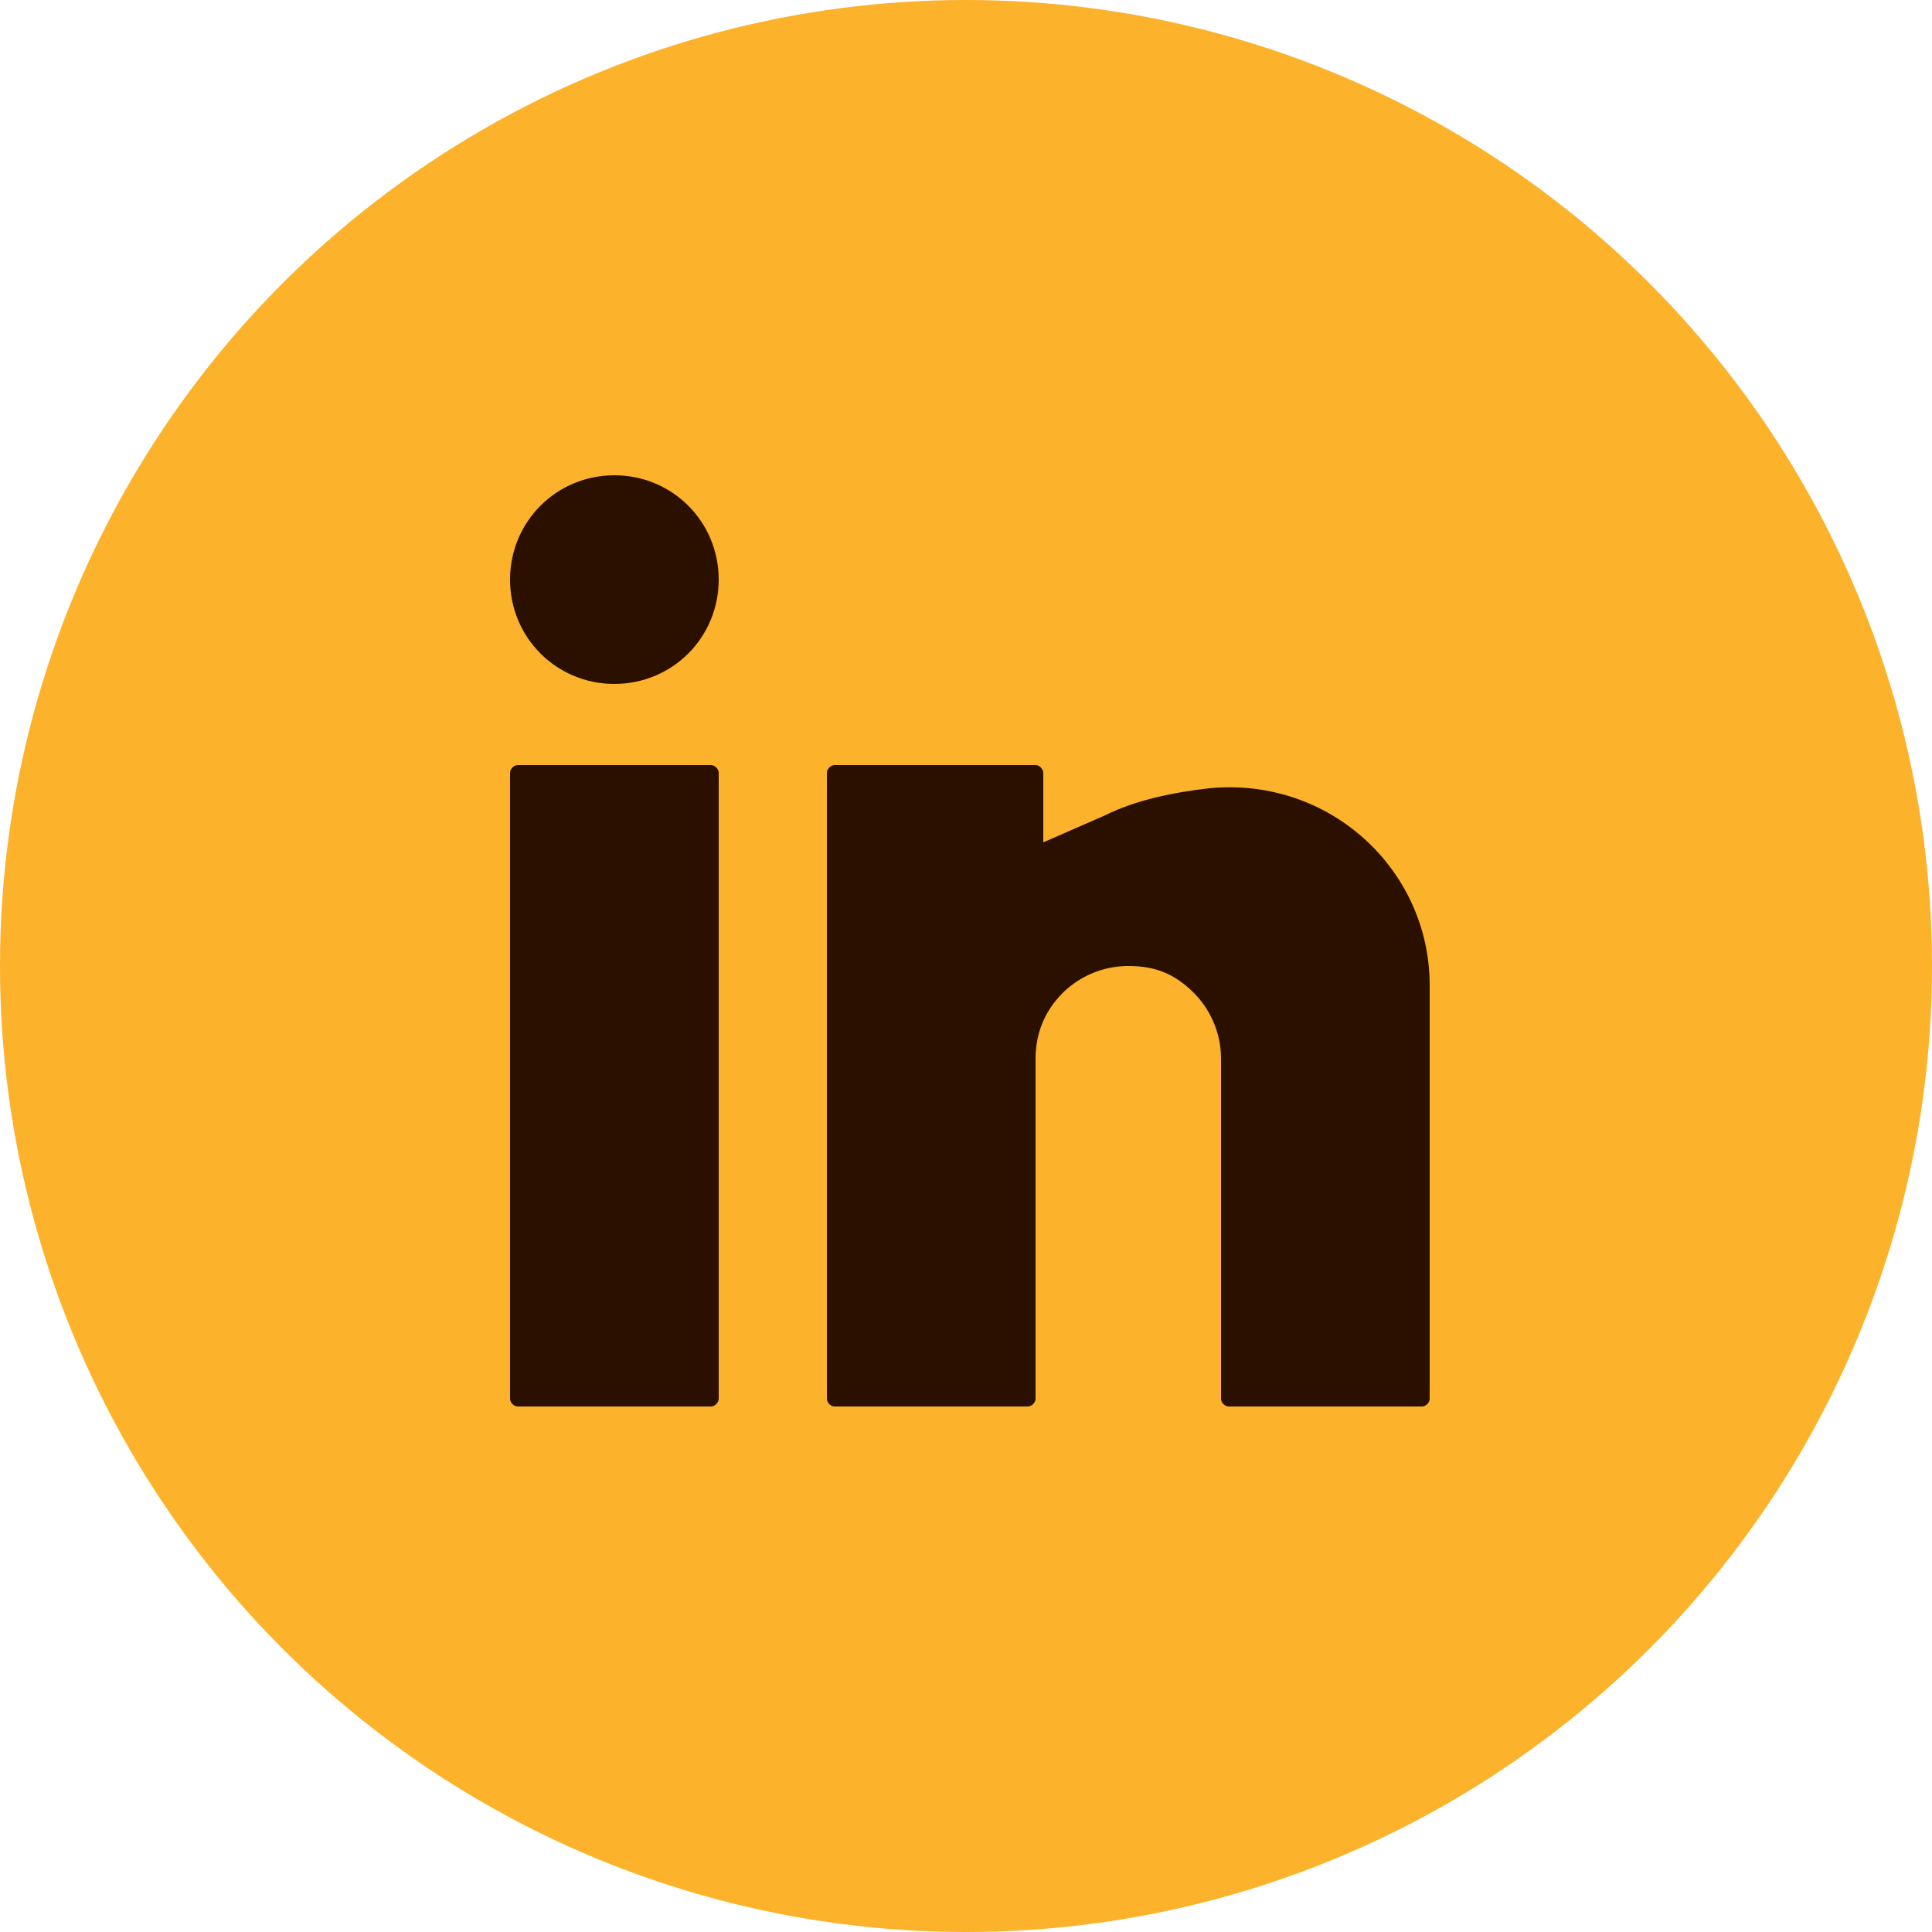
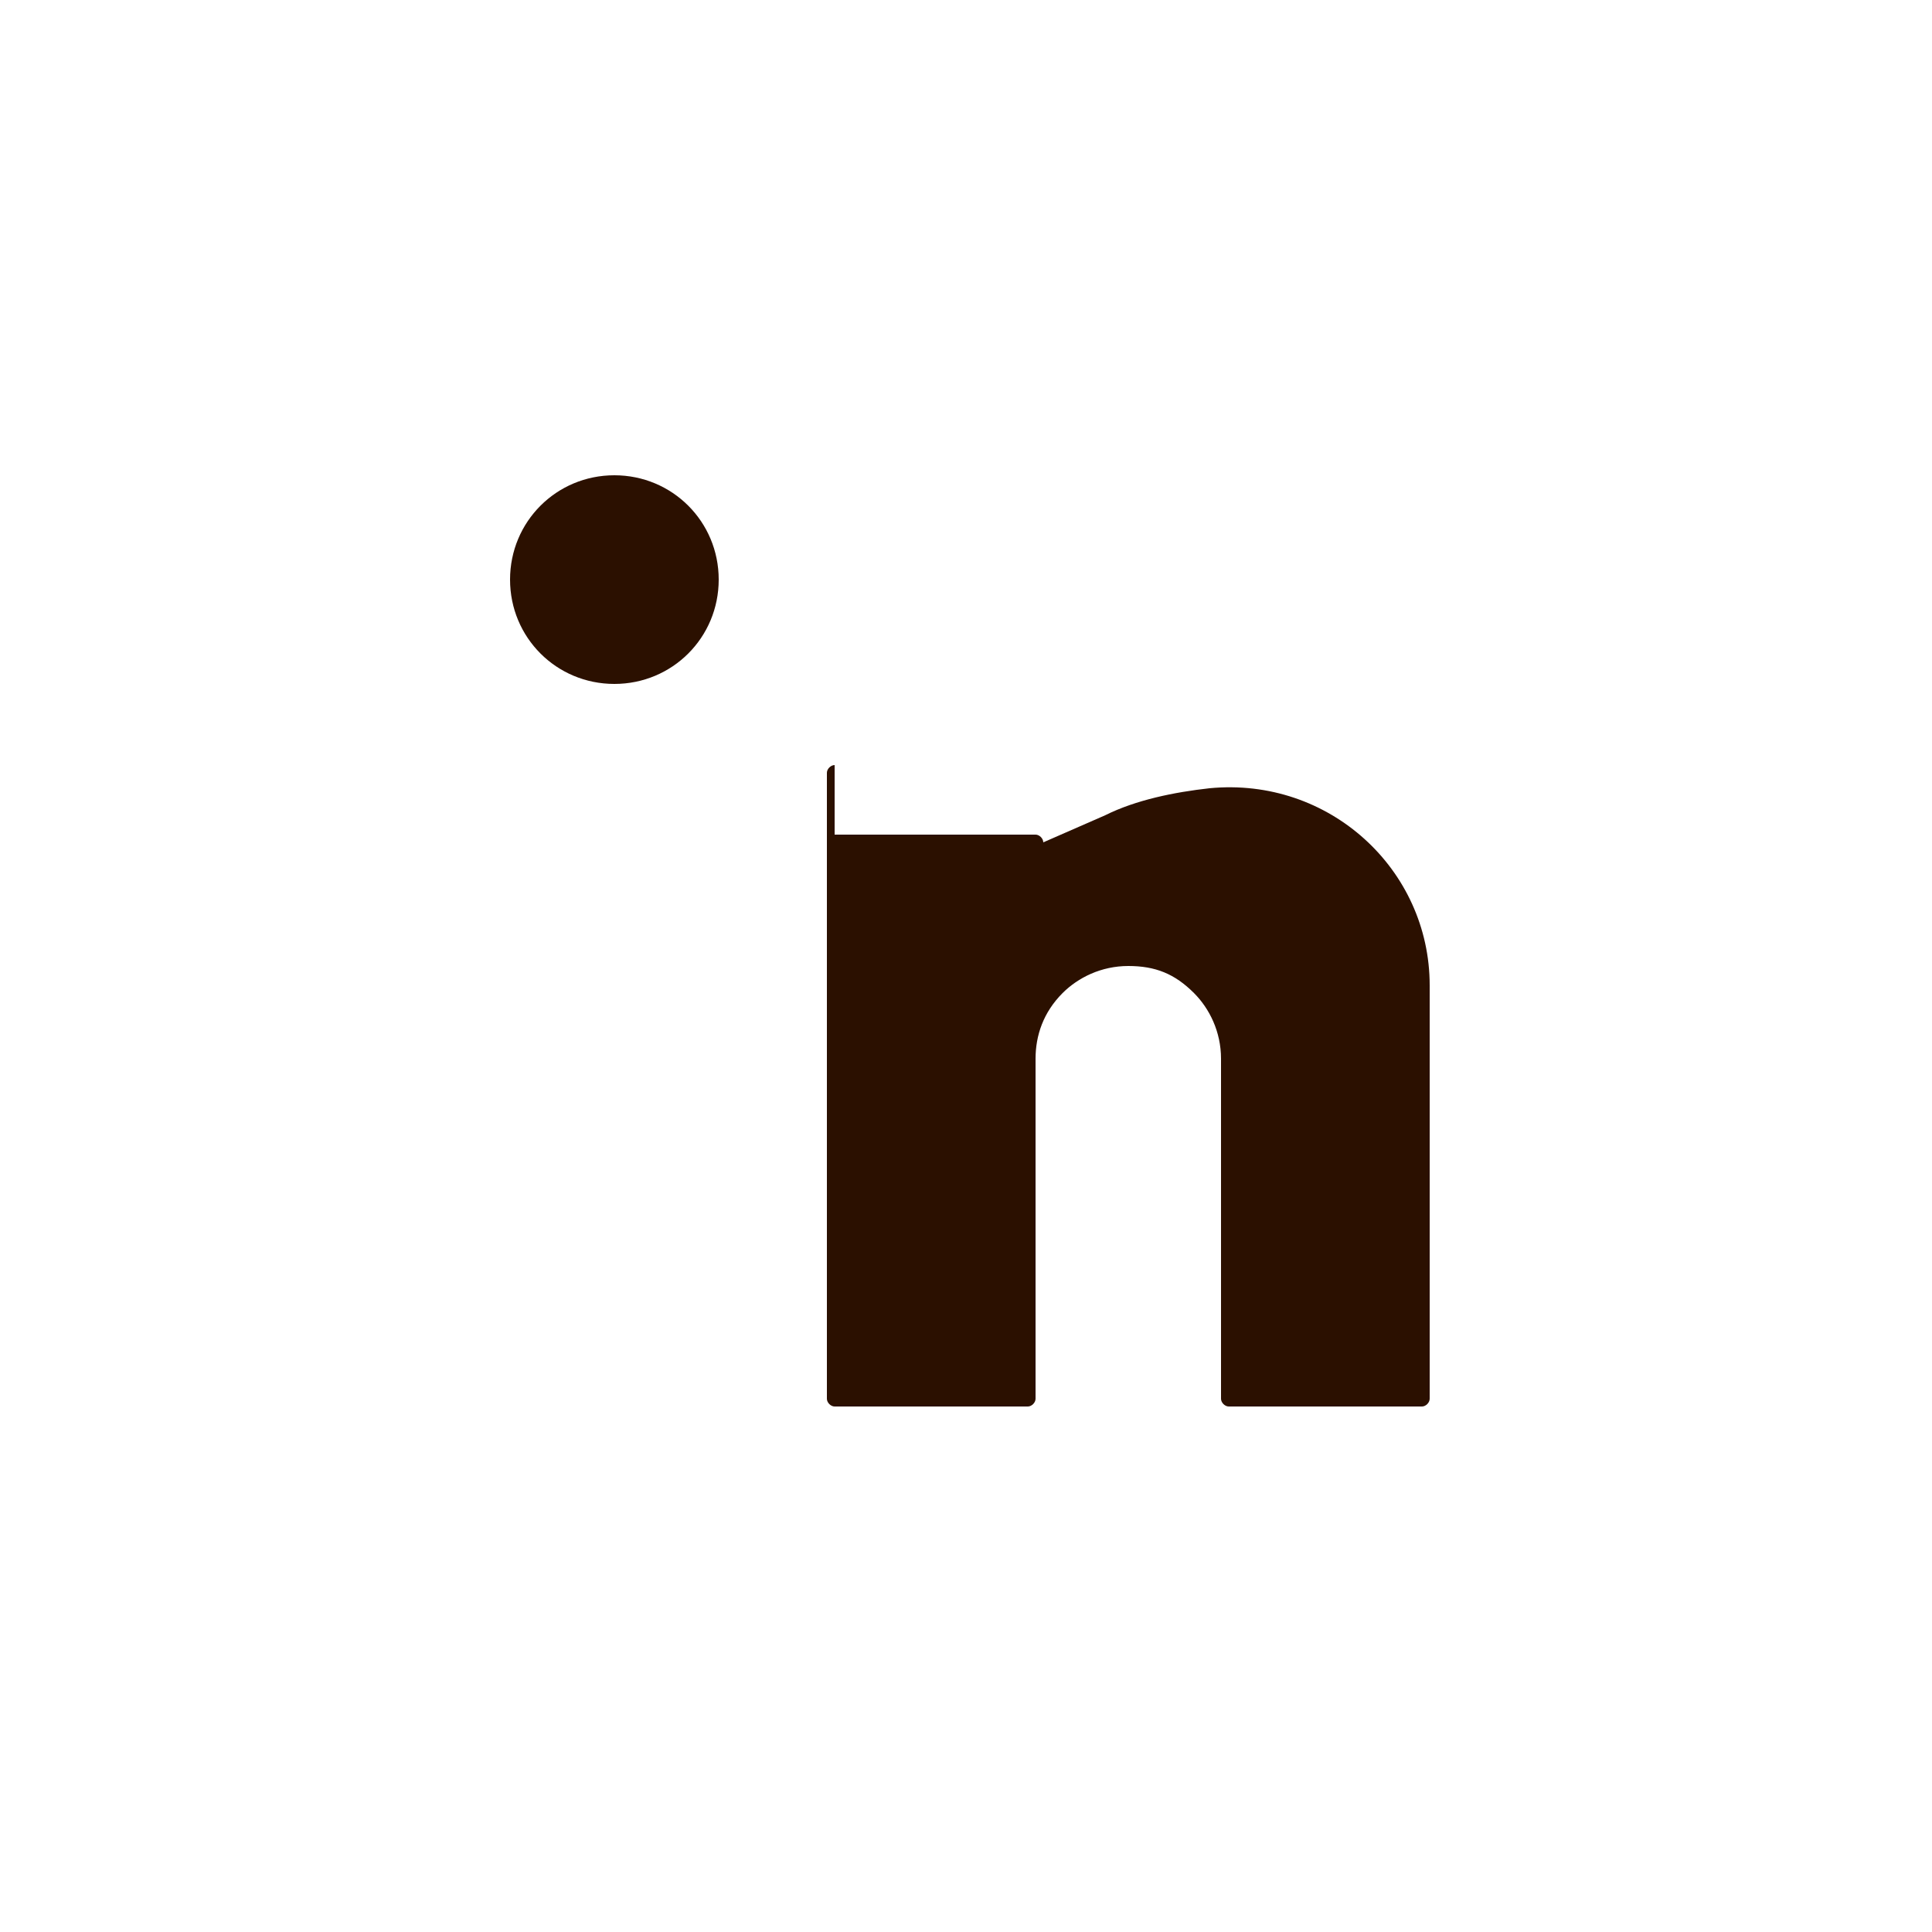
<svg xmlns="http://www.w3.org/2000/svg" version="1.1" id="Livello_1" x="0px" y="0px" viewBox="0 0 50 50" style="enable-background:new 0 0 50 50;" xml:space="preserve">
  <style type="text/css">
	.st0{fill:#FCB22B;}
	.st1{fill:#2B1000;}
</style>
-   <circle class="st0" cx="25" cy="25" r="25" />
  <path class="st1" d="M15.9,12.3c-1.5,0-2.7,1.2-2.7,2.7s1.2,2.7,2.7,2.7s2.7-1.2,2.7-2.7S17.4,12.3,15.9,12.3z" />
-   <path class="st1" d="M13.4,19.8c-0.1,0-0.2,0.1-0.2,0.2v16.2c0,0.1,0.1,0.2,0.2,0.2h5c0.1,0,0.2-0.1,0.2-0.2V20  c0-0.1-0.1-0.2-0.2-0.2H13.4z" />
-   <path class="st1" d="M21.6,19.8c-0.1,0-0.2,0.1-0.2,0.2v16.2c0,0.1,0.1,0.2,0.2,0.2h5c0.1,0,0.2-0.1,0.2-0.2v-8.8  c0-0.6,0.2-1.2,0.7-1.7c0.4-0.4,1-0.7,1.7-0.7s1.2,0.2,1.7,0.7c0.4,0.4,0.7,1,0.7,1.7v8.8c0,0.1,0.1,0.2,0.2,0.2h5  c0.1,0,0.2-0.1,0.2-0.2V25.5c0-3-2.6-5.4-5.7-5.1c-0.9,0.1-1.9,0.3-2.7,0.7L27,21.8V20c0-0.1-0.1-0.2-0.2-0.2H21.6z" />
+   <path class="st1" d="M21.6,19.8c-0.1,0-0.2,0.1-0.2,0.2v16.2c0,0.1,0.1,0.2,0.2,0.2h5c0.1,0,0.2-0.1,0.2-0.2v-8.8  c0-0.6,0.2-1.2,0.7-1.7c0.4-0.4,1-0.7,1.7-0.7s1.2,0.2,1.7,0.7c0.4,0.4,0.7,1,0.7,1.7v8.8c0,0.1,0.1,0.2,0.2,0.2h5  c0.1,0,0.2-0.1,0.2-0.2V25.5c0-3-2.6-5.4-5.7-5.1c-0.9,0.1-1.9,0.3-2.7,0.7L27,21.8c0-0.1-0.1-0.2-0.2-0.2H21.6z" />
</svg>